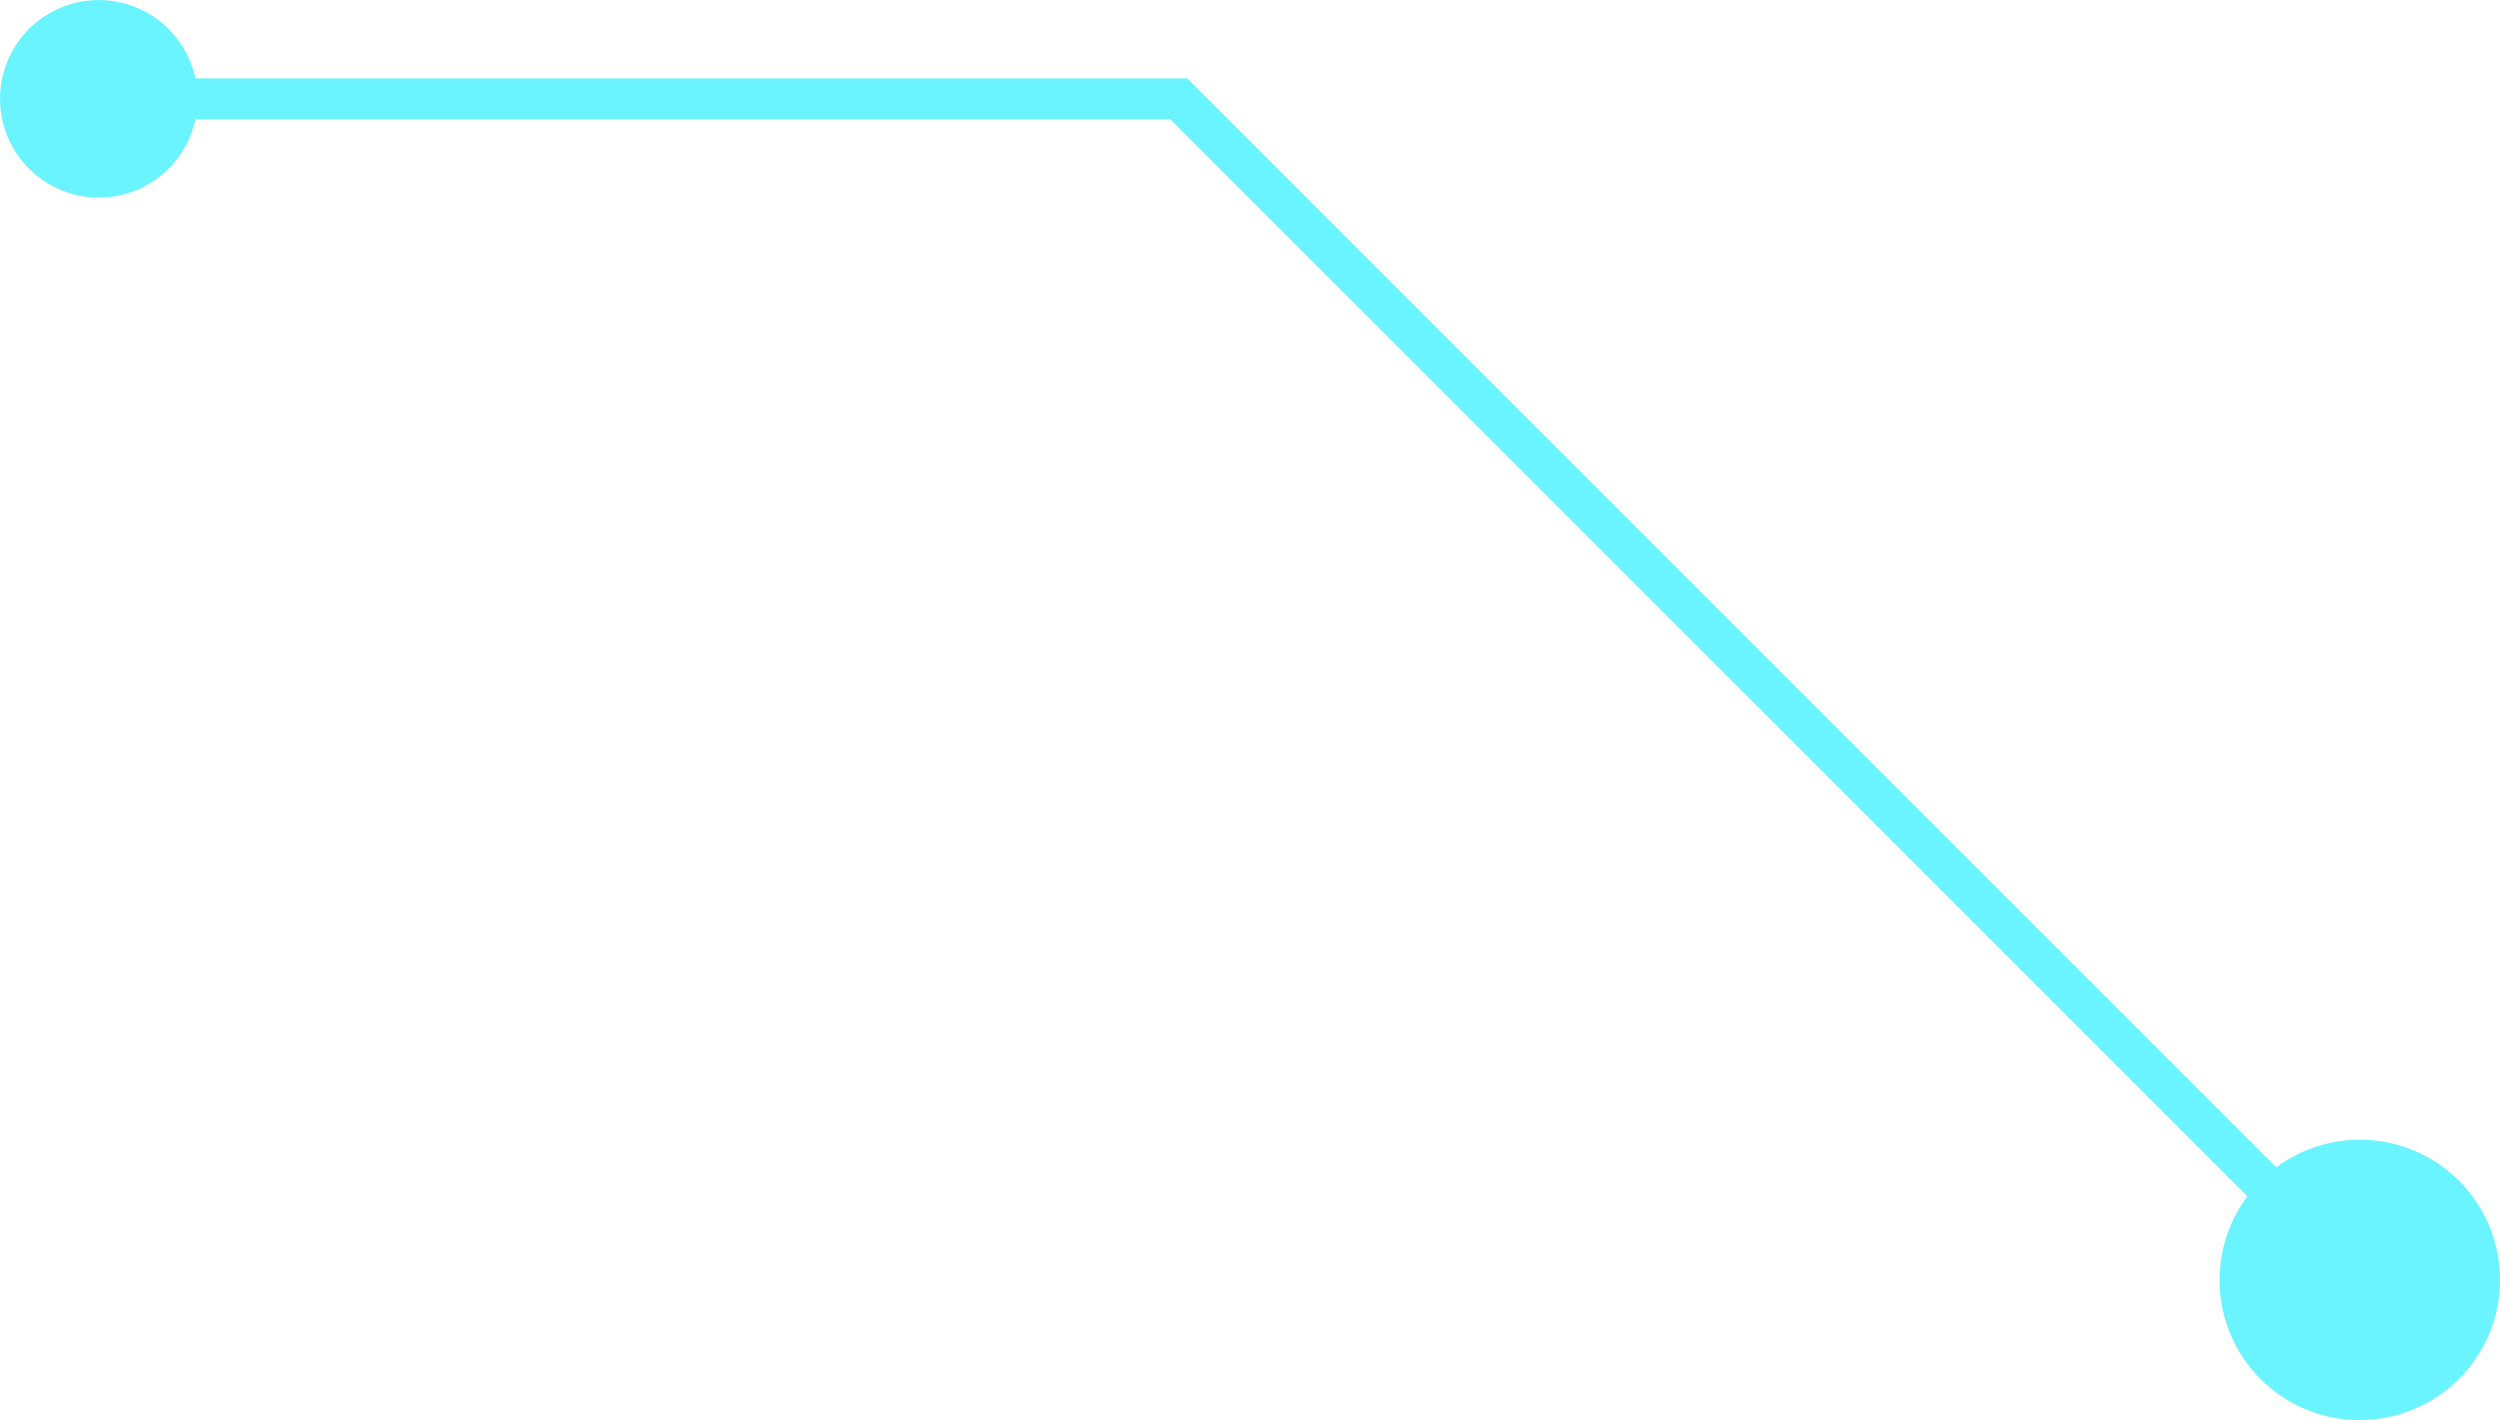
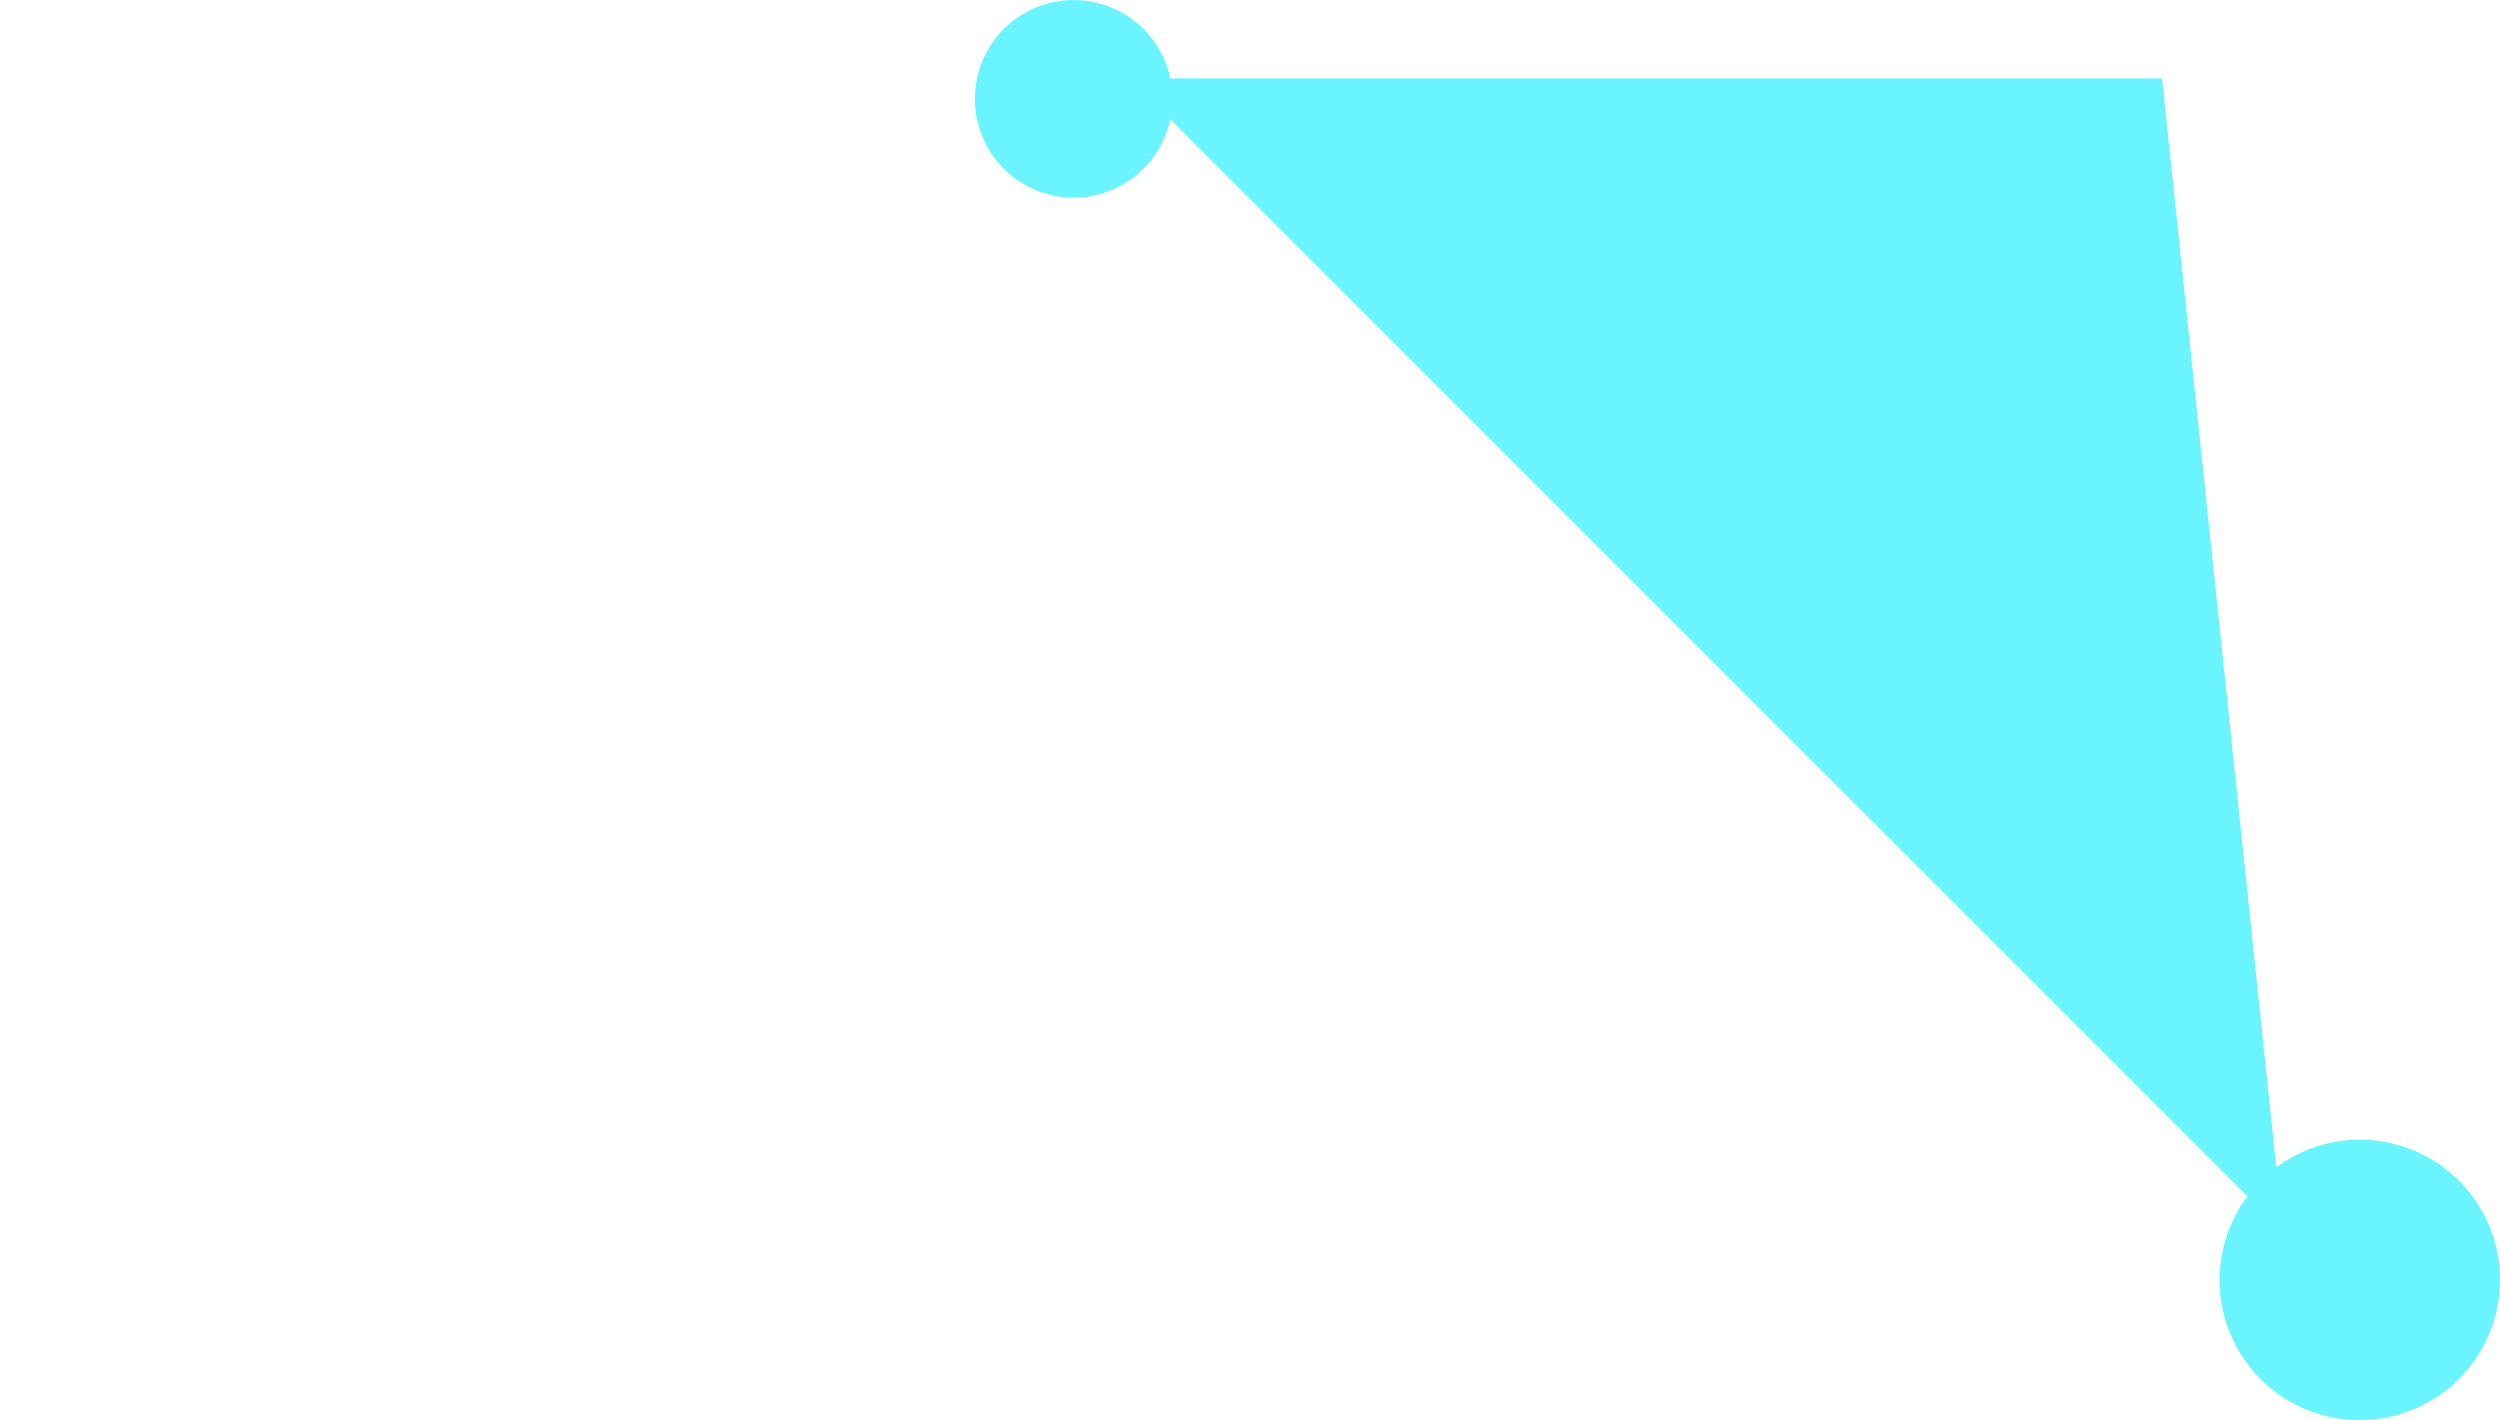
<svg xmlns="http://www.w3.org/2000/svg" width="121.86" height="69.219" viewBox="0 0 121.86 69.219">
-   <path id="pin_path1" d="M744.714,230.417a6.823,6.823,0,0,1-5.478-10.906l-52.505-52.5H639.212a4.813,4.813,0,1,1,0-1.991h48.343L740.642,218.1a6.831,6.831,0,1,1,4.072,12.314Z" transform="translate(-629.688 -161.198)" fill="#6af4ff" />
+   <path id="pin_path1" d="M744.714,230.417a6.823,6.823,0,0,1-5.478-10.906l-52.505-52.5a4.813,4.813,0,1,1,0-1.991h48.343L740.642,218.1a6.831,6.831,0,1,1,4.072,12.314Z" transform="translate(-629.688 -161.198)" fill="#6af4ff" />
</svg>